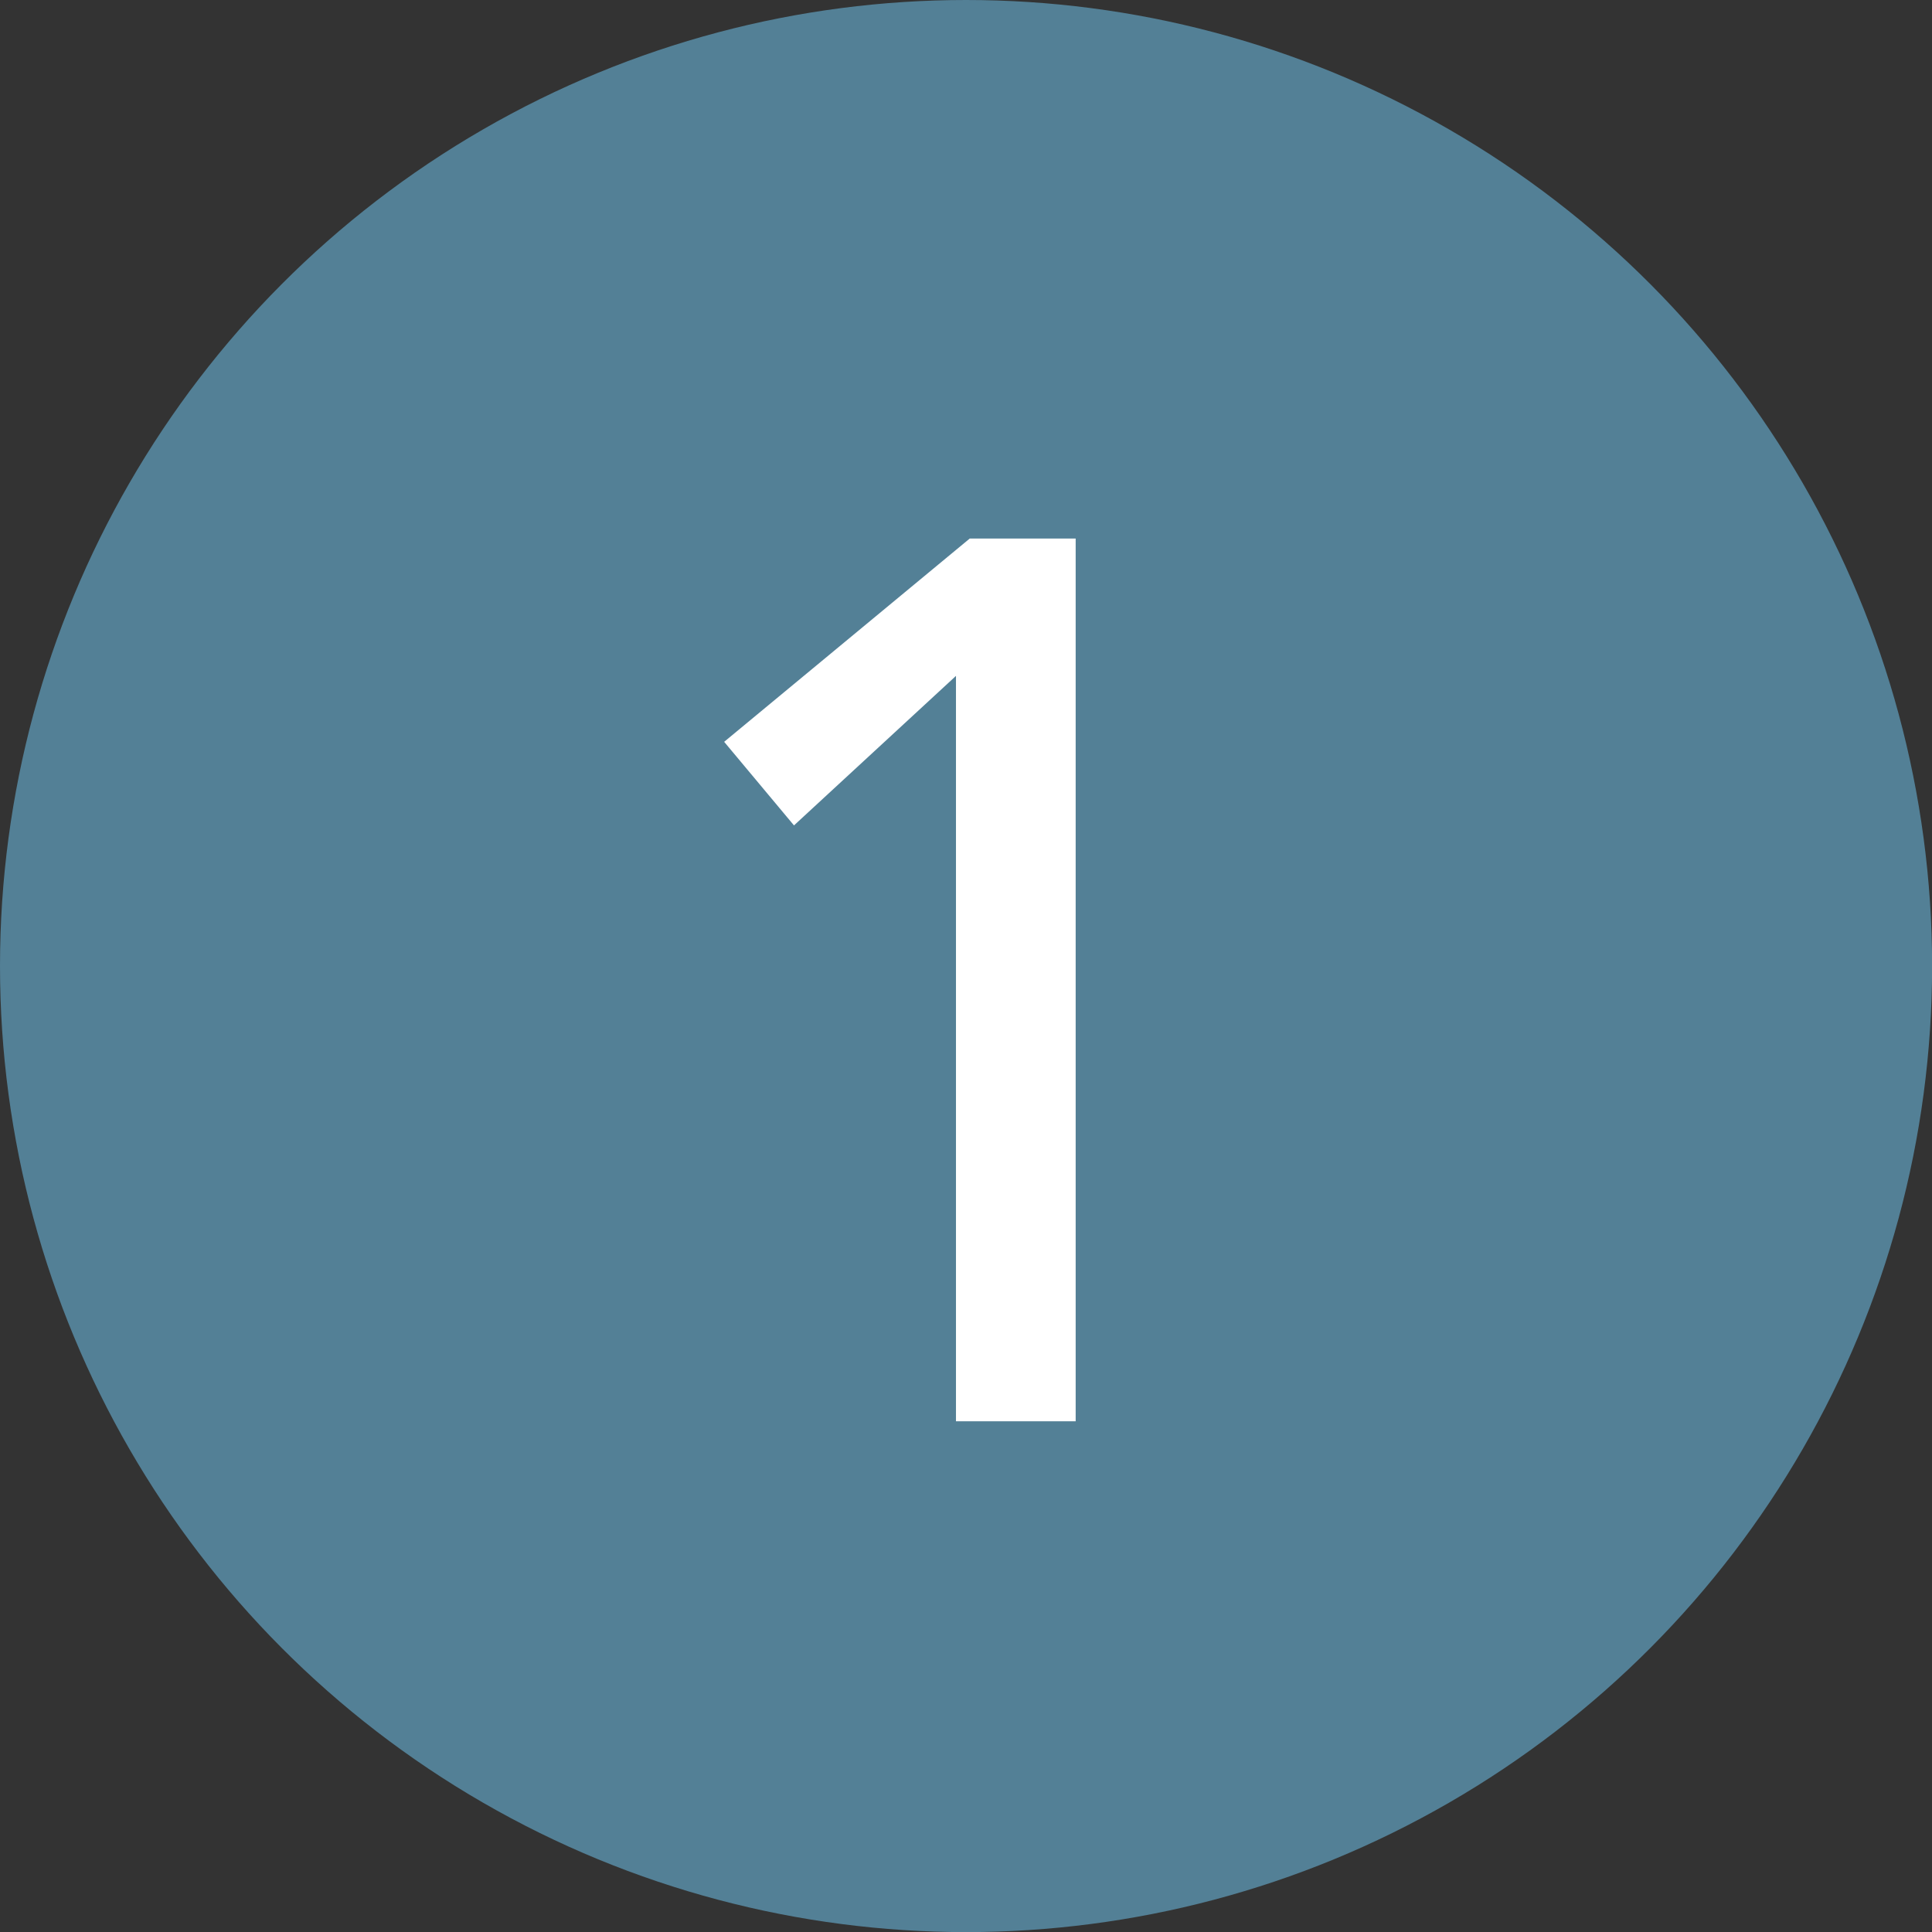
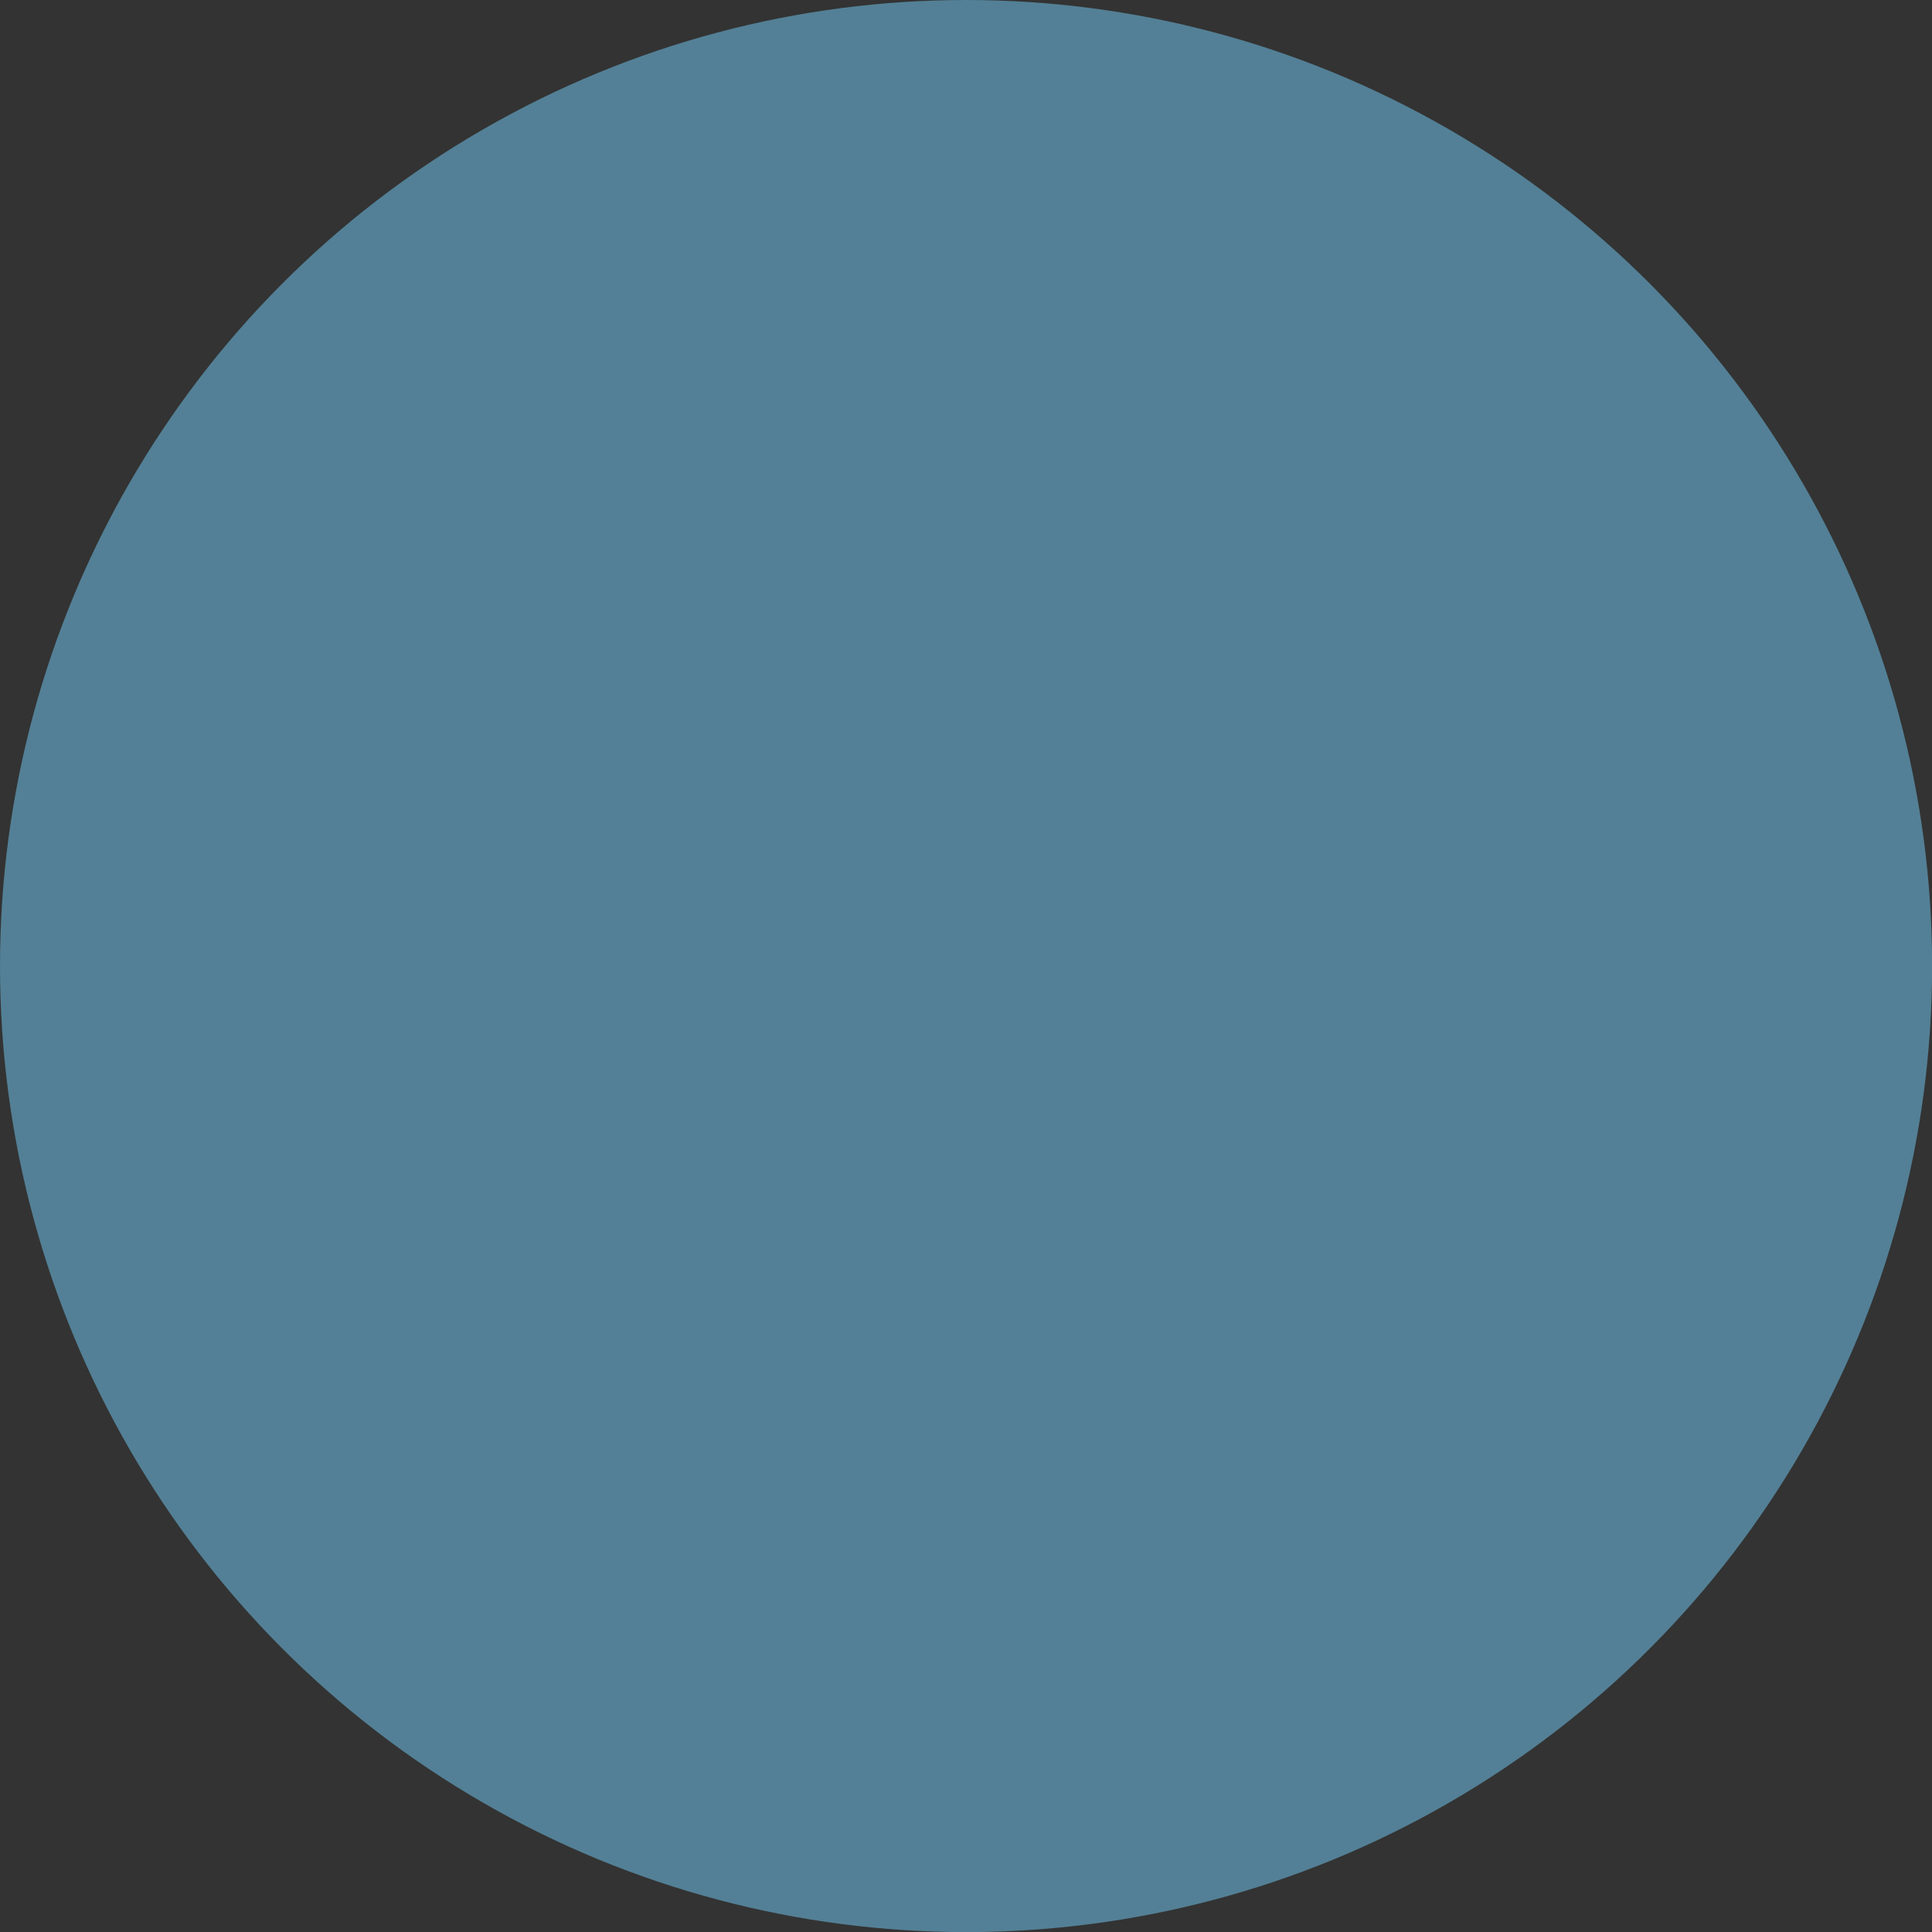
<svg xmlns="http://www.w3.org/2000/svg" id="Layer_2" viewBox="0 0 193.69 193.69">
  <rect x="0" y="0" width="193.69" height="193.69" fill="#333333" stroke="none" />
  <defs>
    <style>.cls-1{fill:#538096;}.cls-1,.cls-2{stroke-width:0px;}.cls-2{fill:#fff;}</style>
  </defs>
  <g id="Layer_1-2">
    <circle class="cls-1" cx="96.85" cy="96.85" r="96.85" />
-     <path class="cls-2" d="M95.85,67.75l-16.25,15-7-8.38,24.62-20.38h10.62v88.5h-12v-74.75Z" />
  </g>
</svg>